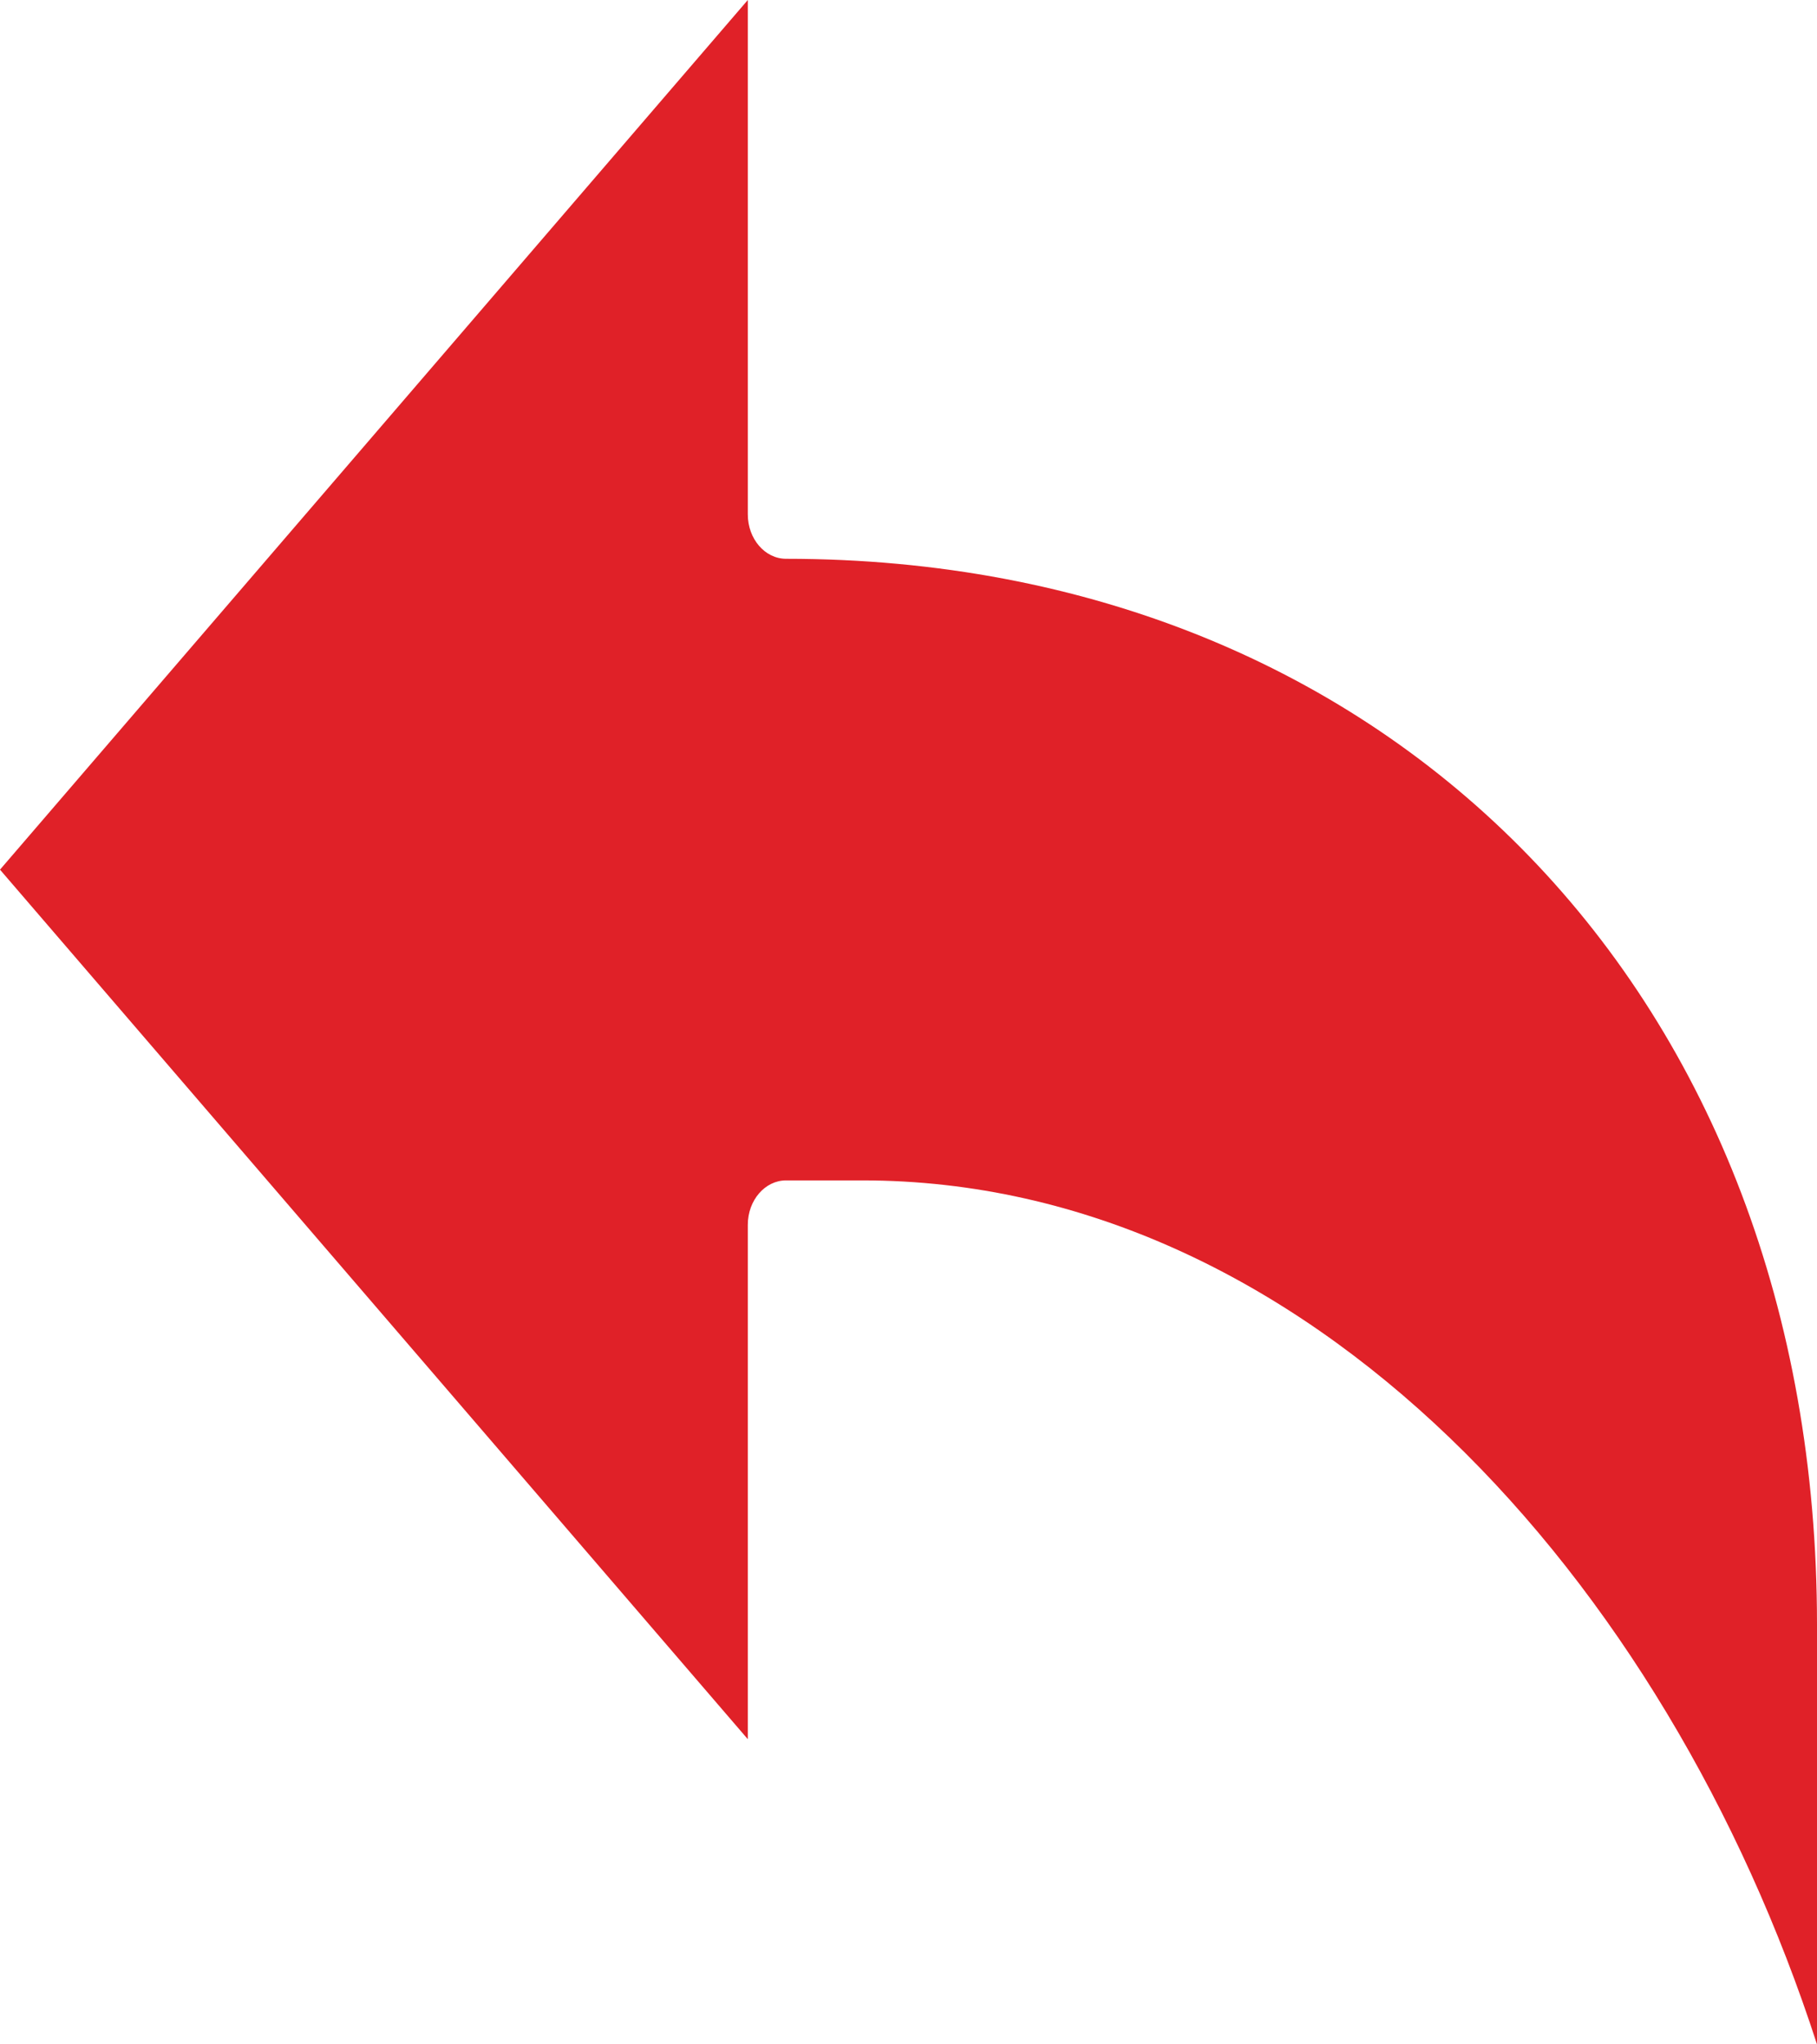
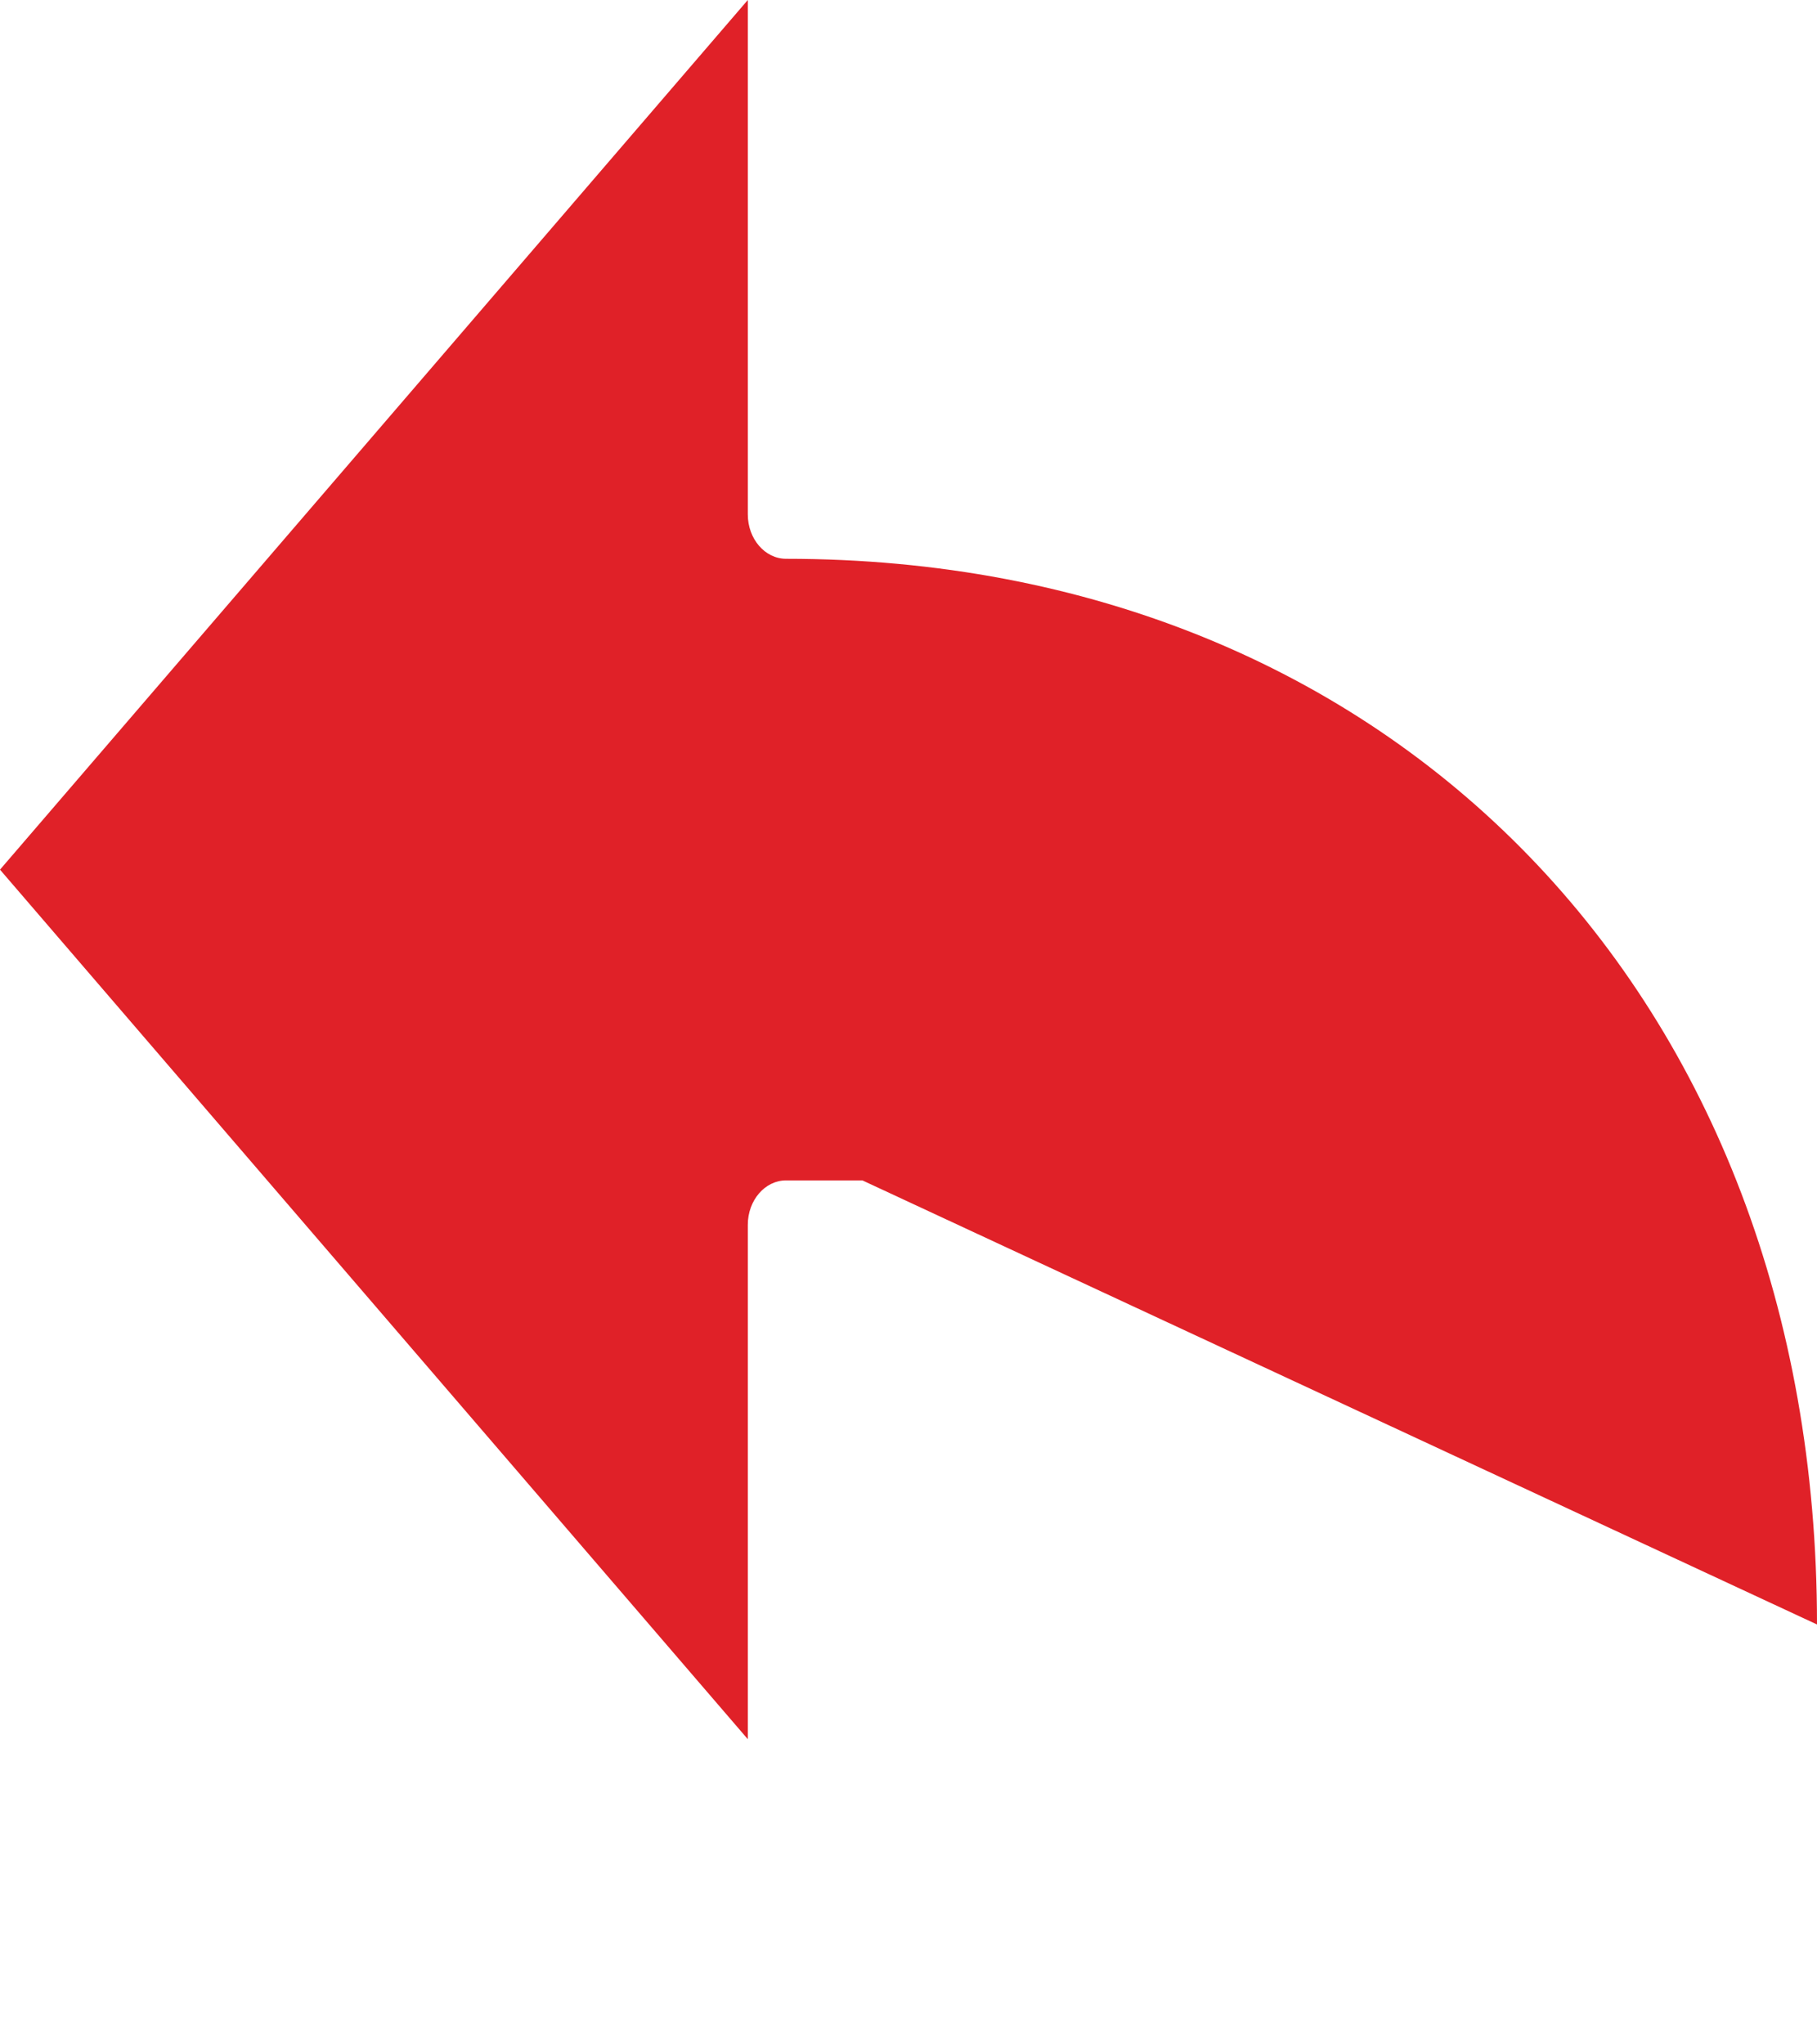
<svg xmlns="http://www.w3.org/2000/svg" width="16px" height="18px" viewBox="0 0 16 18" version="1.1">
  <title>Path</title>
  <desc>Created with Sketch.</desc>
  <g id="02.1.1---USP" stroke="none" stroke-width="1" fill="none" fill-rule="evenodd">
    <g id="02.4.STYLING-CITY" transform="translate(-45, -92)" fill="#E02128" fill-rule="nonzero">
      <g id="Group-2">
        <g id="Group-50" transform="translate(45, 91)">
          <g id="back" transform="translate(0, 1)">
-             <path d="M6.922,10.393 L7.594,10.393 C11.506,10.393 14.674,13.903 16,18 L16,14.303 C16,8.778 12.268,4.92 6.922,4.92 C6.736,4.92 6.585,4.745 6.585,4.529 L6.585,0 L0,7.657 L6.585,15.313 L6.585,10.784 C6.585,10.568 6.736,10.393 6.922,10.393 Z" id="Path" />
+             <path d="M6.922,10.393 L7.594,10.393 L16,14.303 C16,8.778 12.268,4.92 6.922,4.92 C6.736,4.92 6.585,4.745 6.585,4.529 L6.585,0 L0,7.657 L6.585,15.313 L6.585,10.784 C6.585,10.568 6.736,10.393 6.922,10.393 Z" id="Path" />
          </g>
        </g>
      </g>
    </g>
  </g>
</svg>